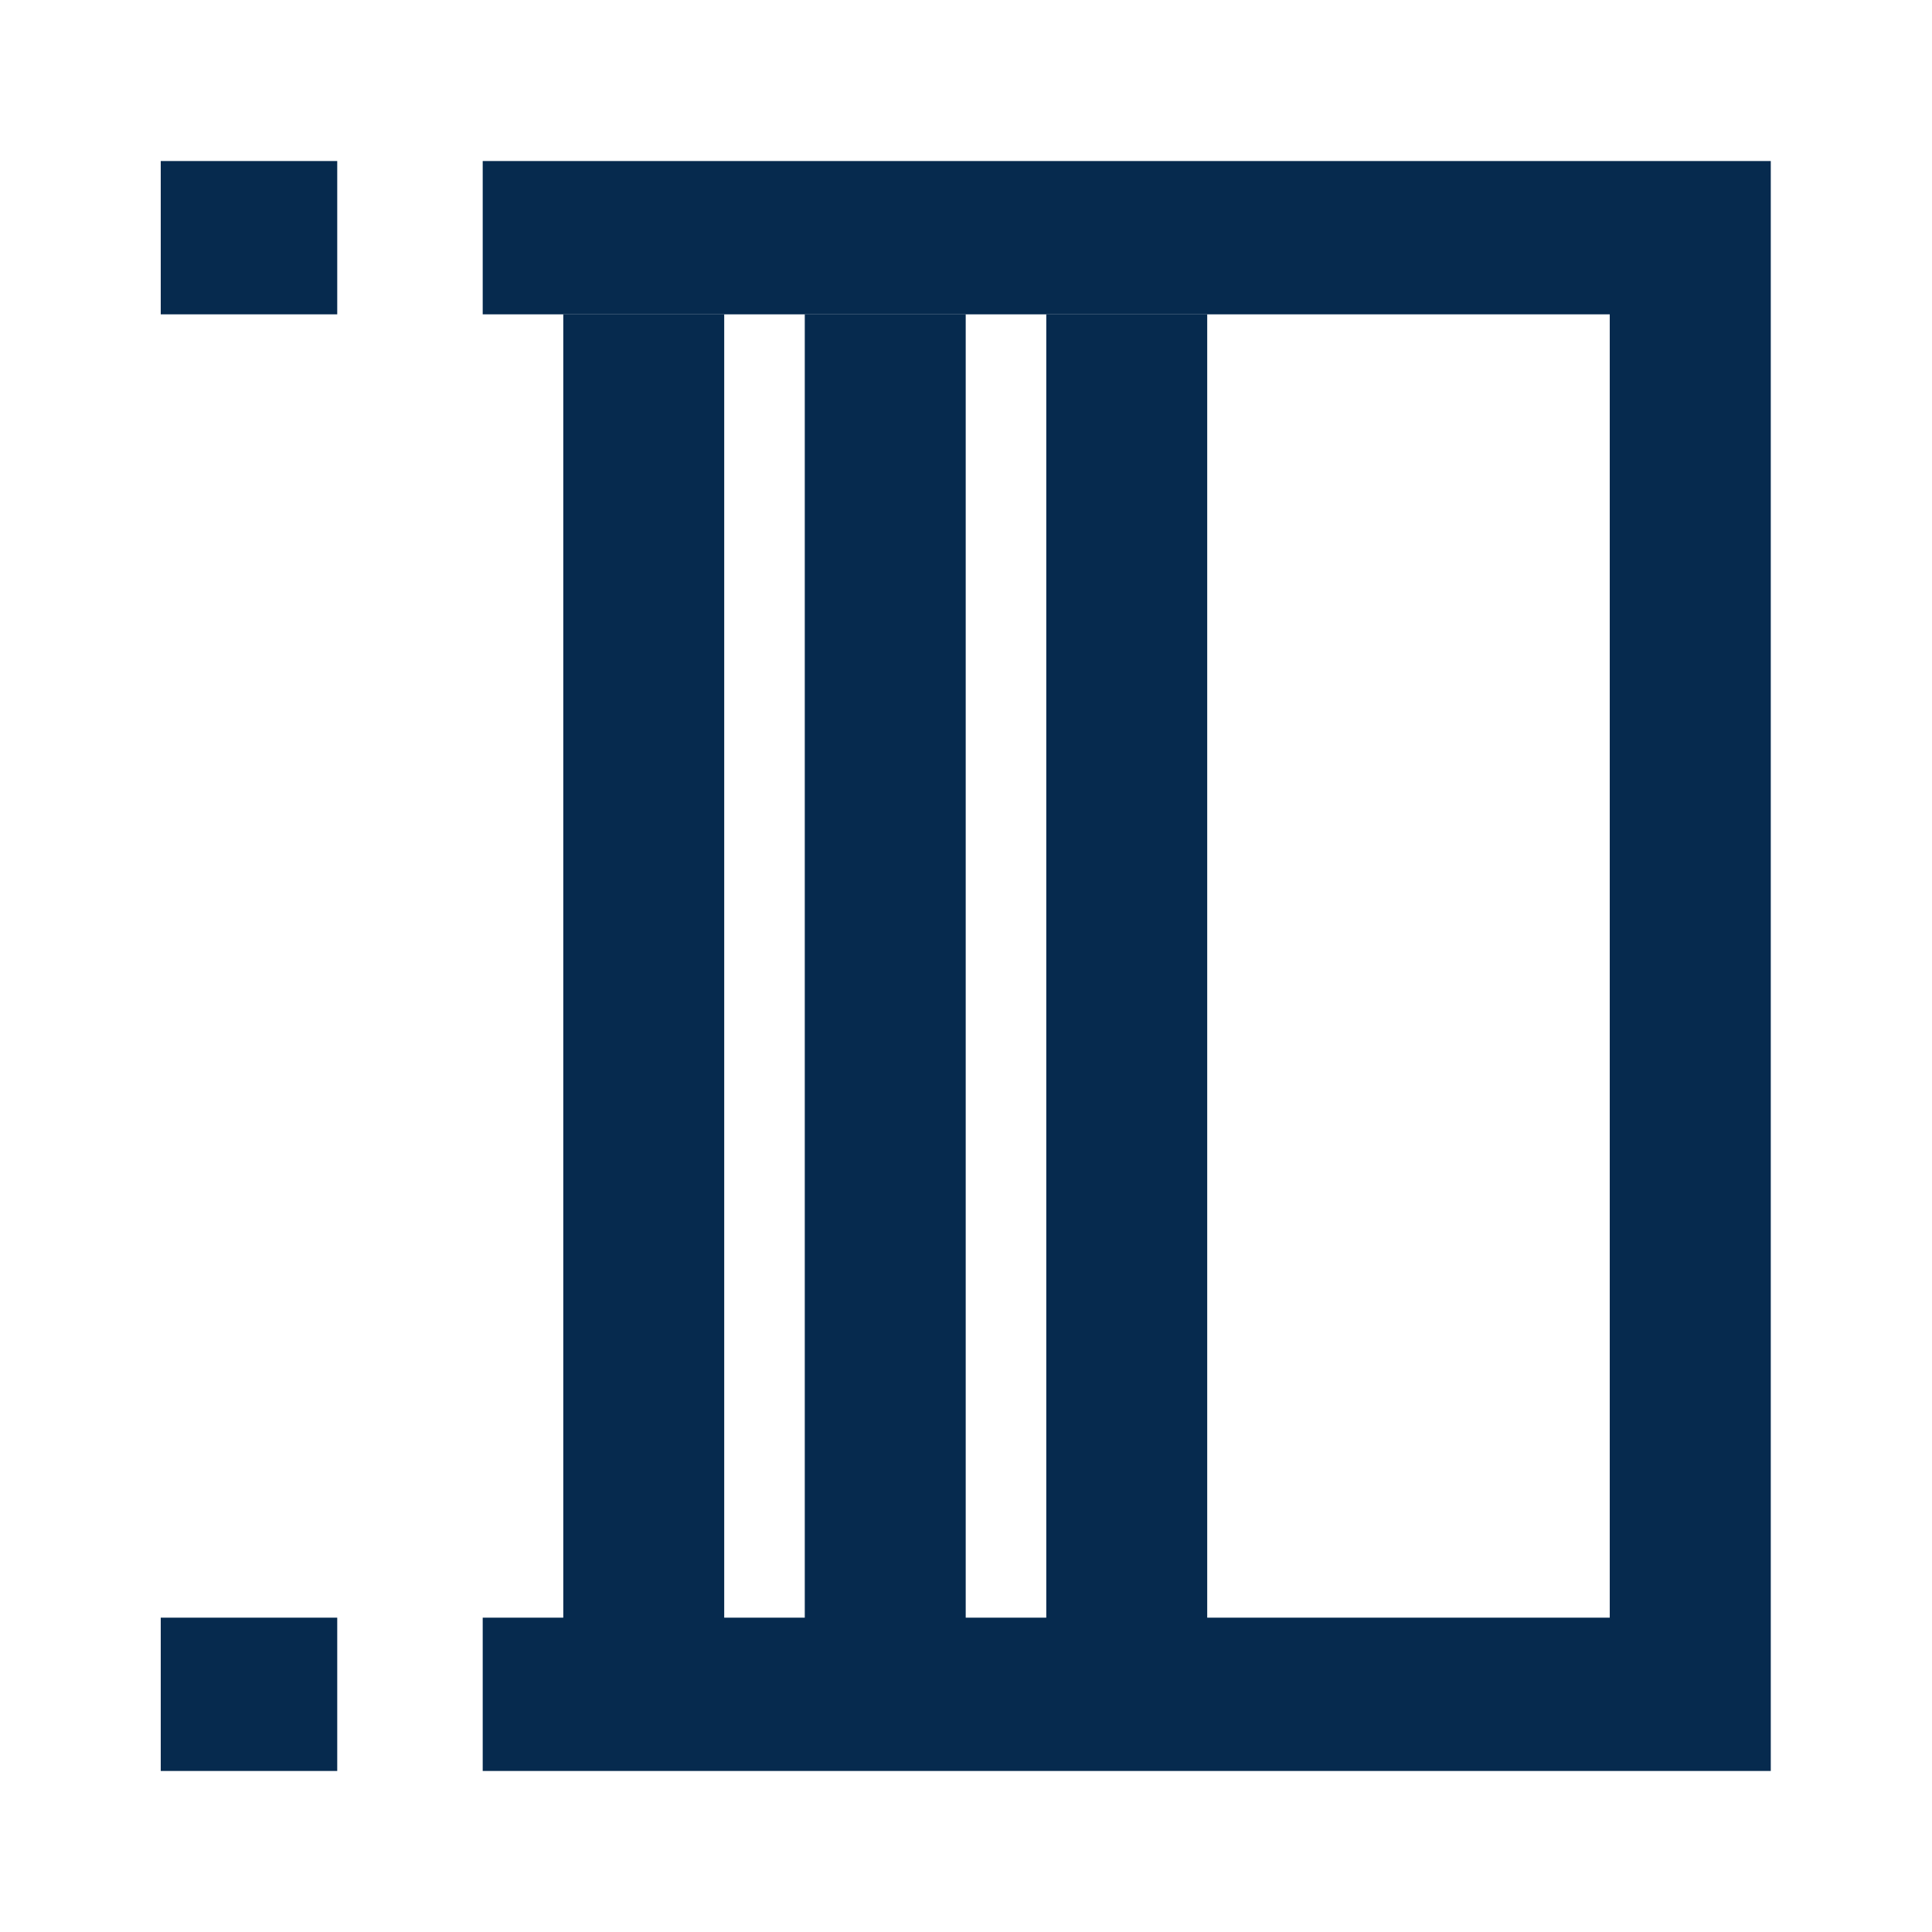
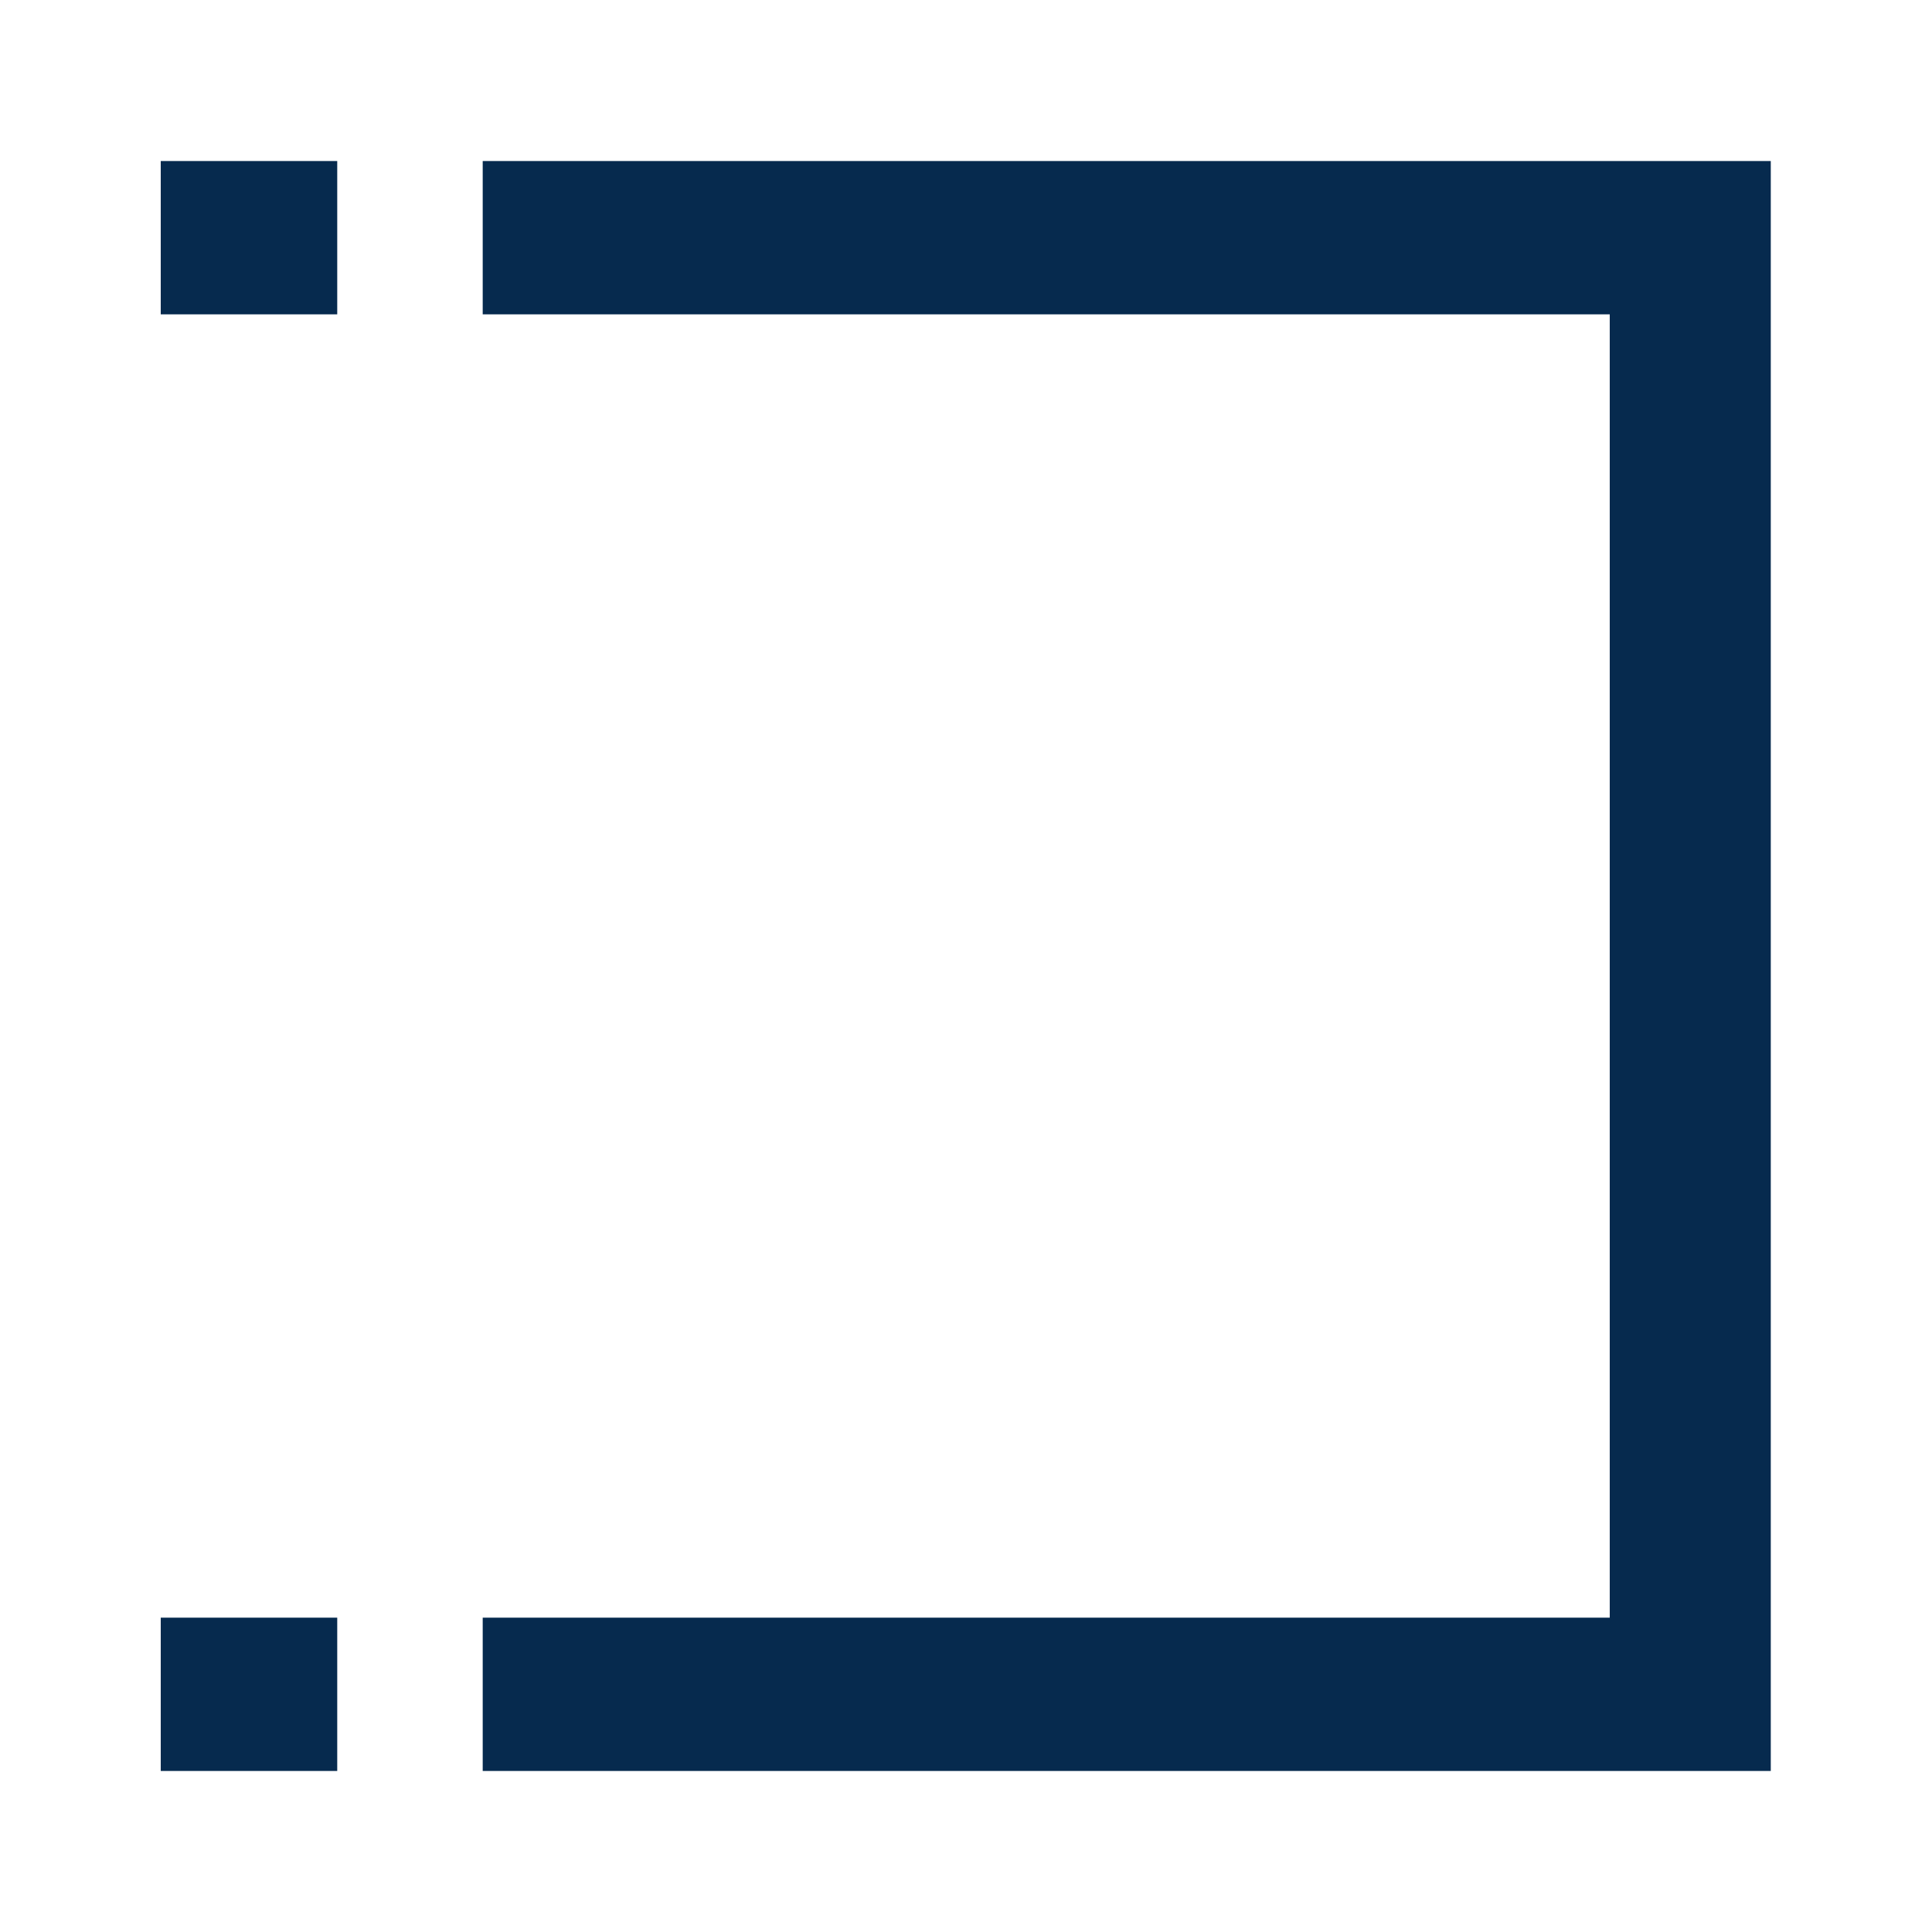
<svg xmlns="http://www.w3.org/2000/svg" width="20" height="20" viewBox="0 0 20 20" fill="none">
  <path fill-rule="evenodd" clip-rule="evenodd" d="M3.491 3.254H1.664V1.667H3.491V3.254ZM16.664 3.254H4.997V1.667H18.331V18.333H4.997V16.746H16.664V3.254ZM1.664 16.746H3.491V18.333H1.664V16.746Z" fill="#062A4E" />
-   <path fill-rule="evenodd" clip-rule="evenodd" d="M5.831 17.54V3.254H7.497V17.54H5.831ZM8.331 17.54V3.254H9.997V17.54H8.331ZM10.831 17.54V3.254H12.497V17.54H10.831Z" fill="#062A4E" />
</svg>